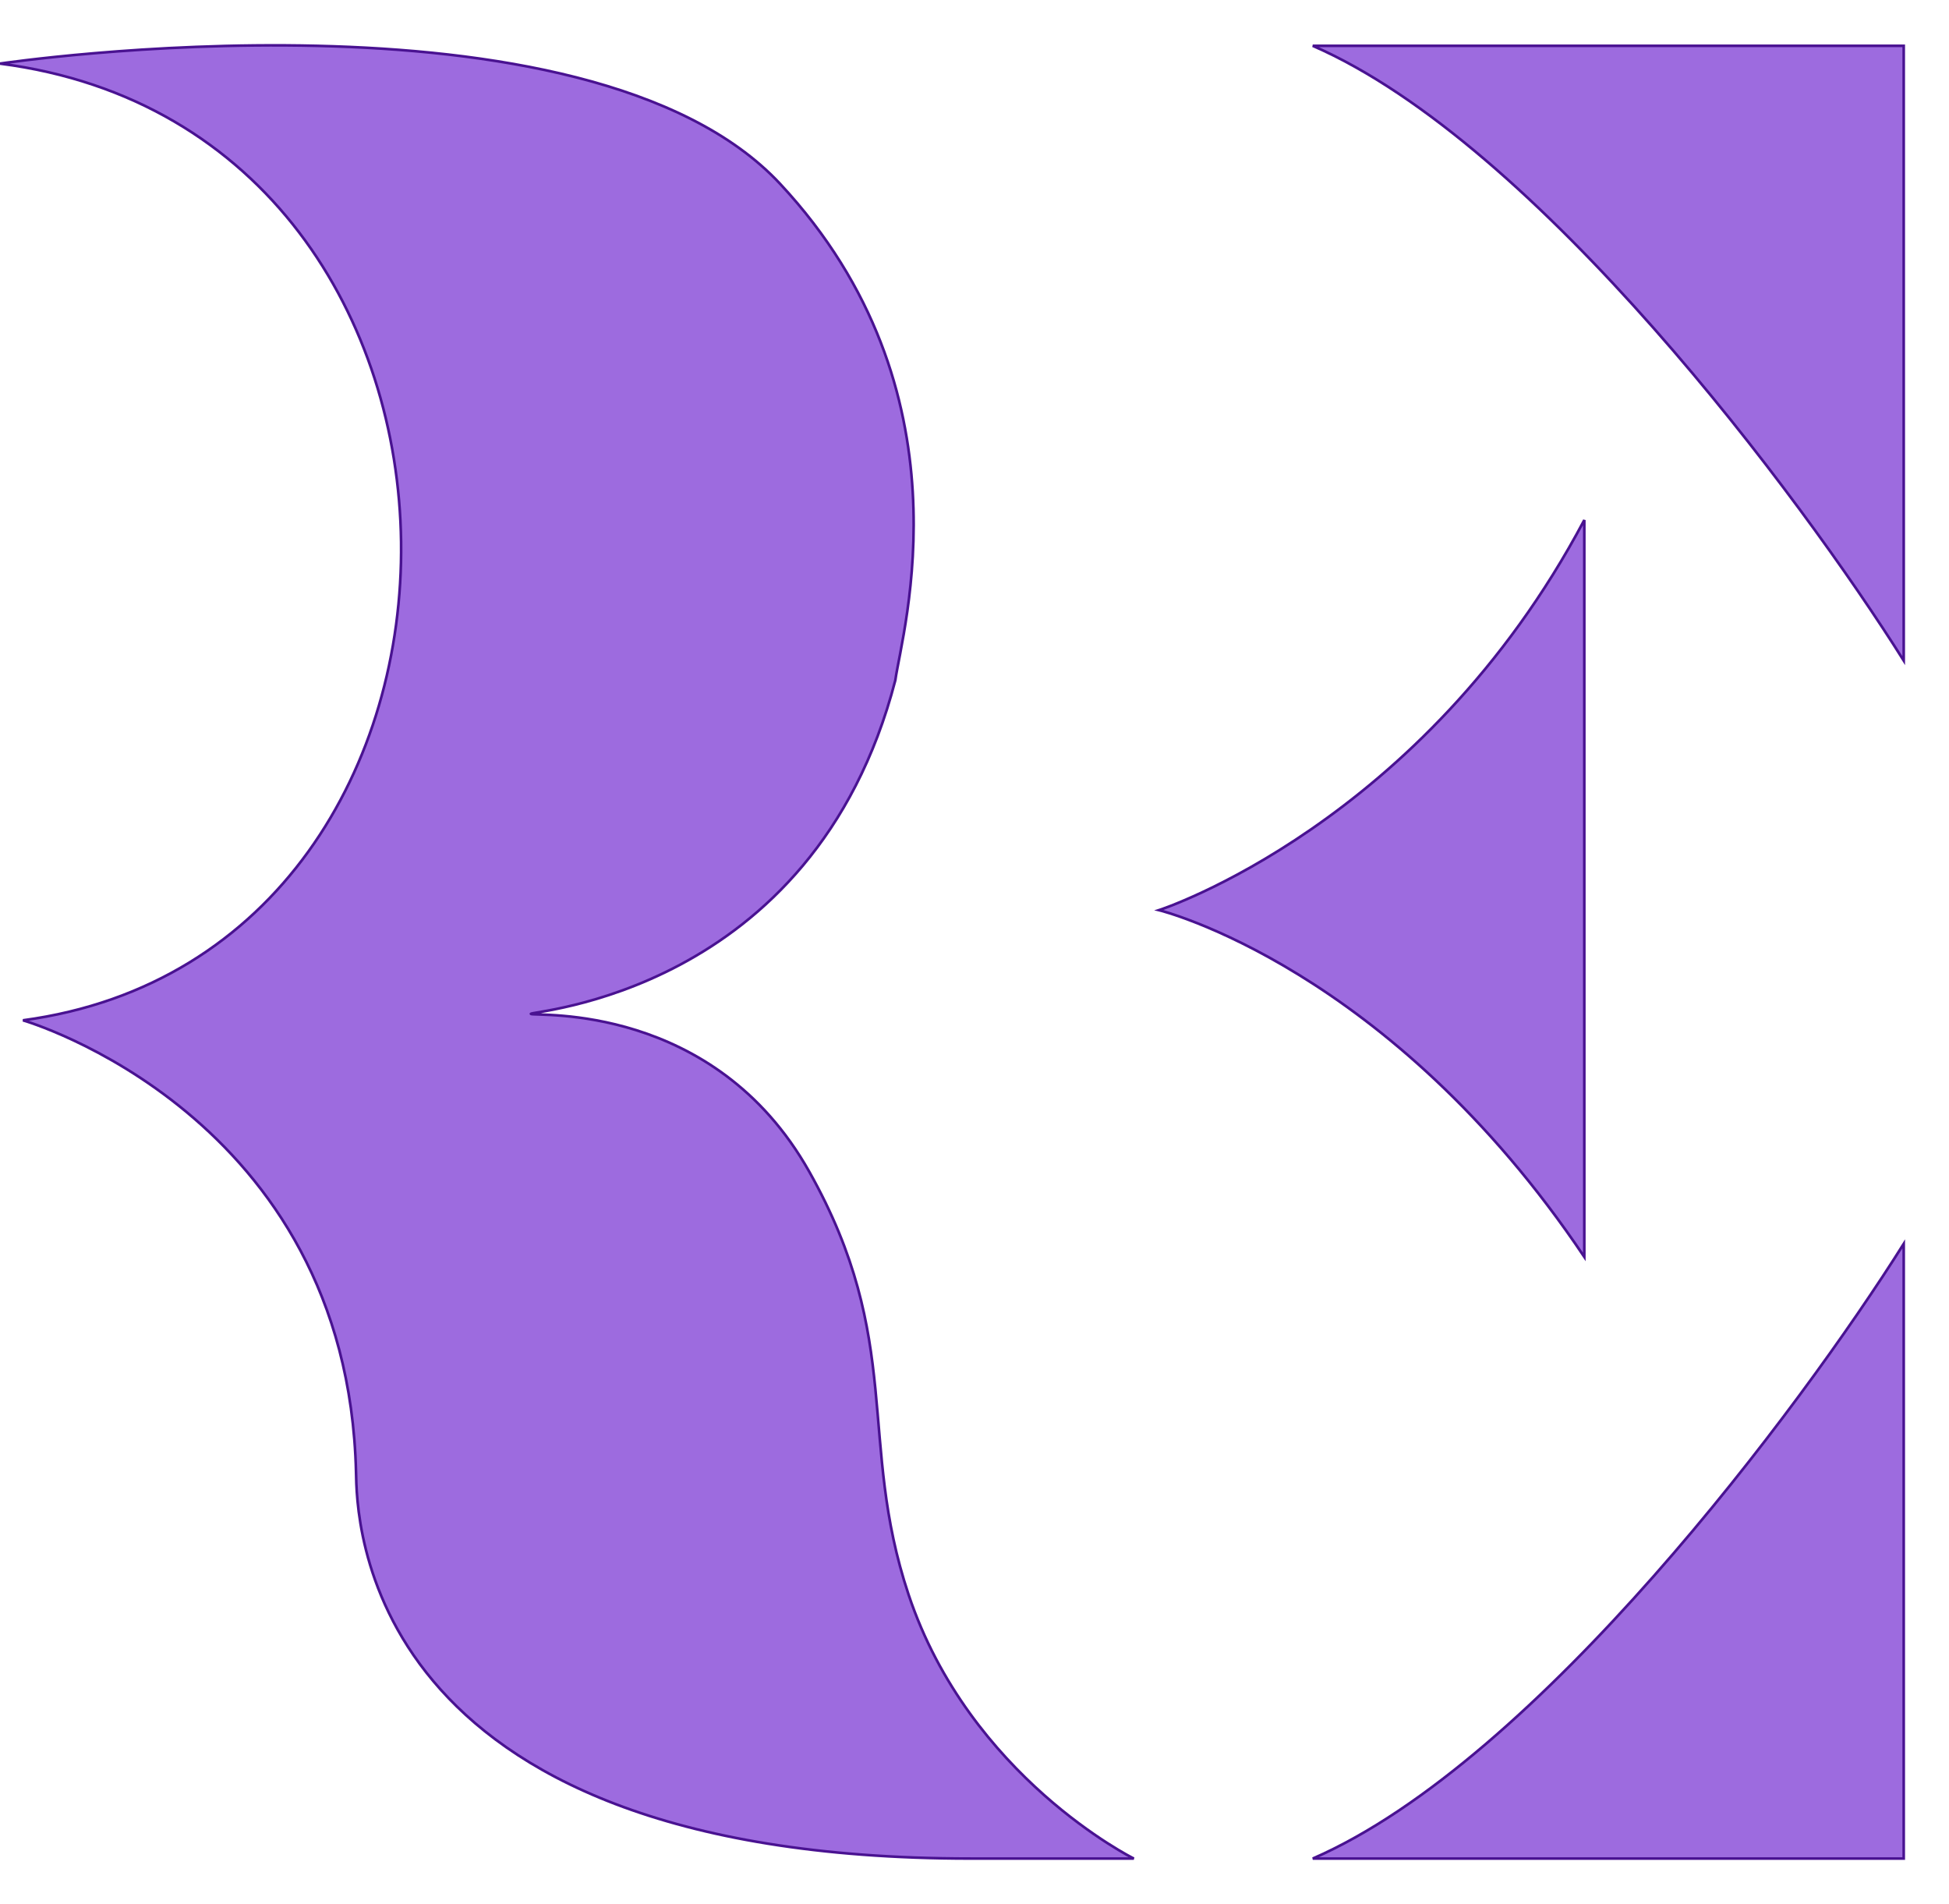
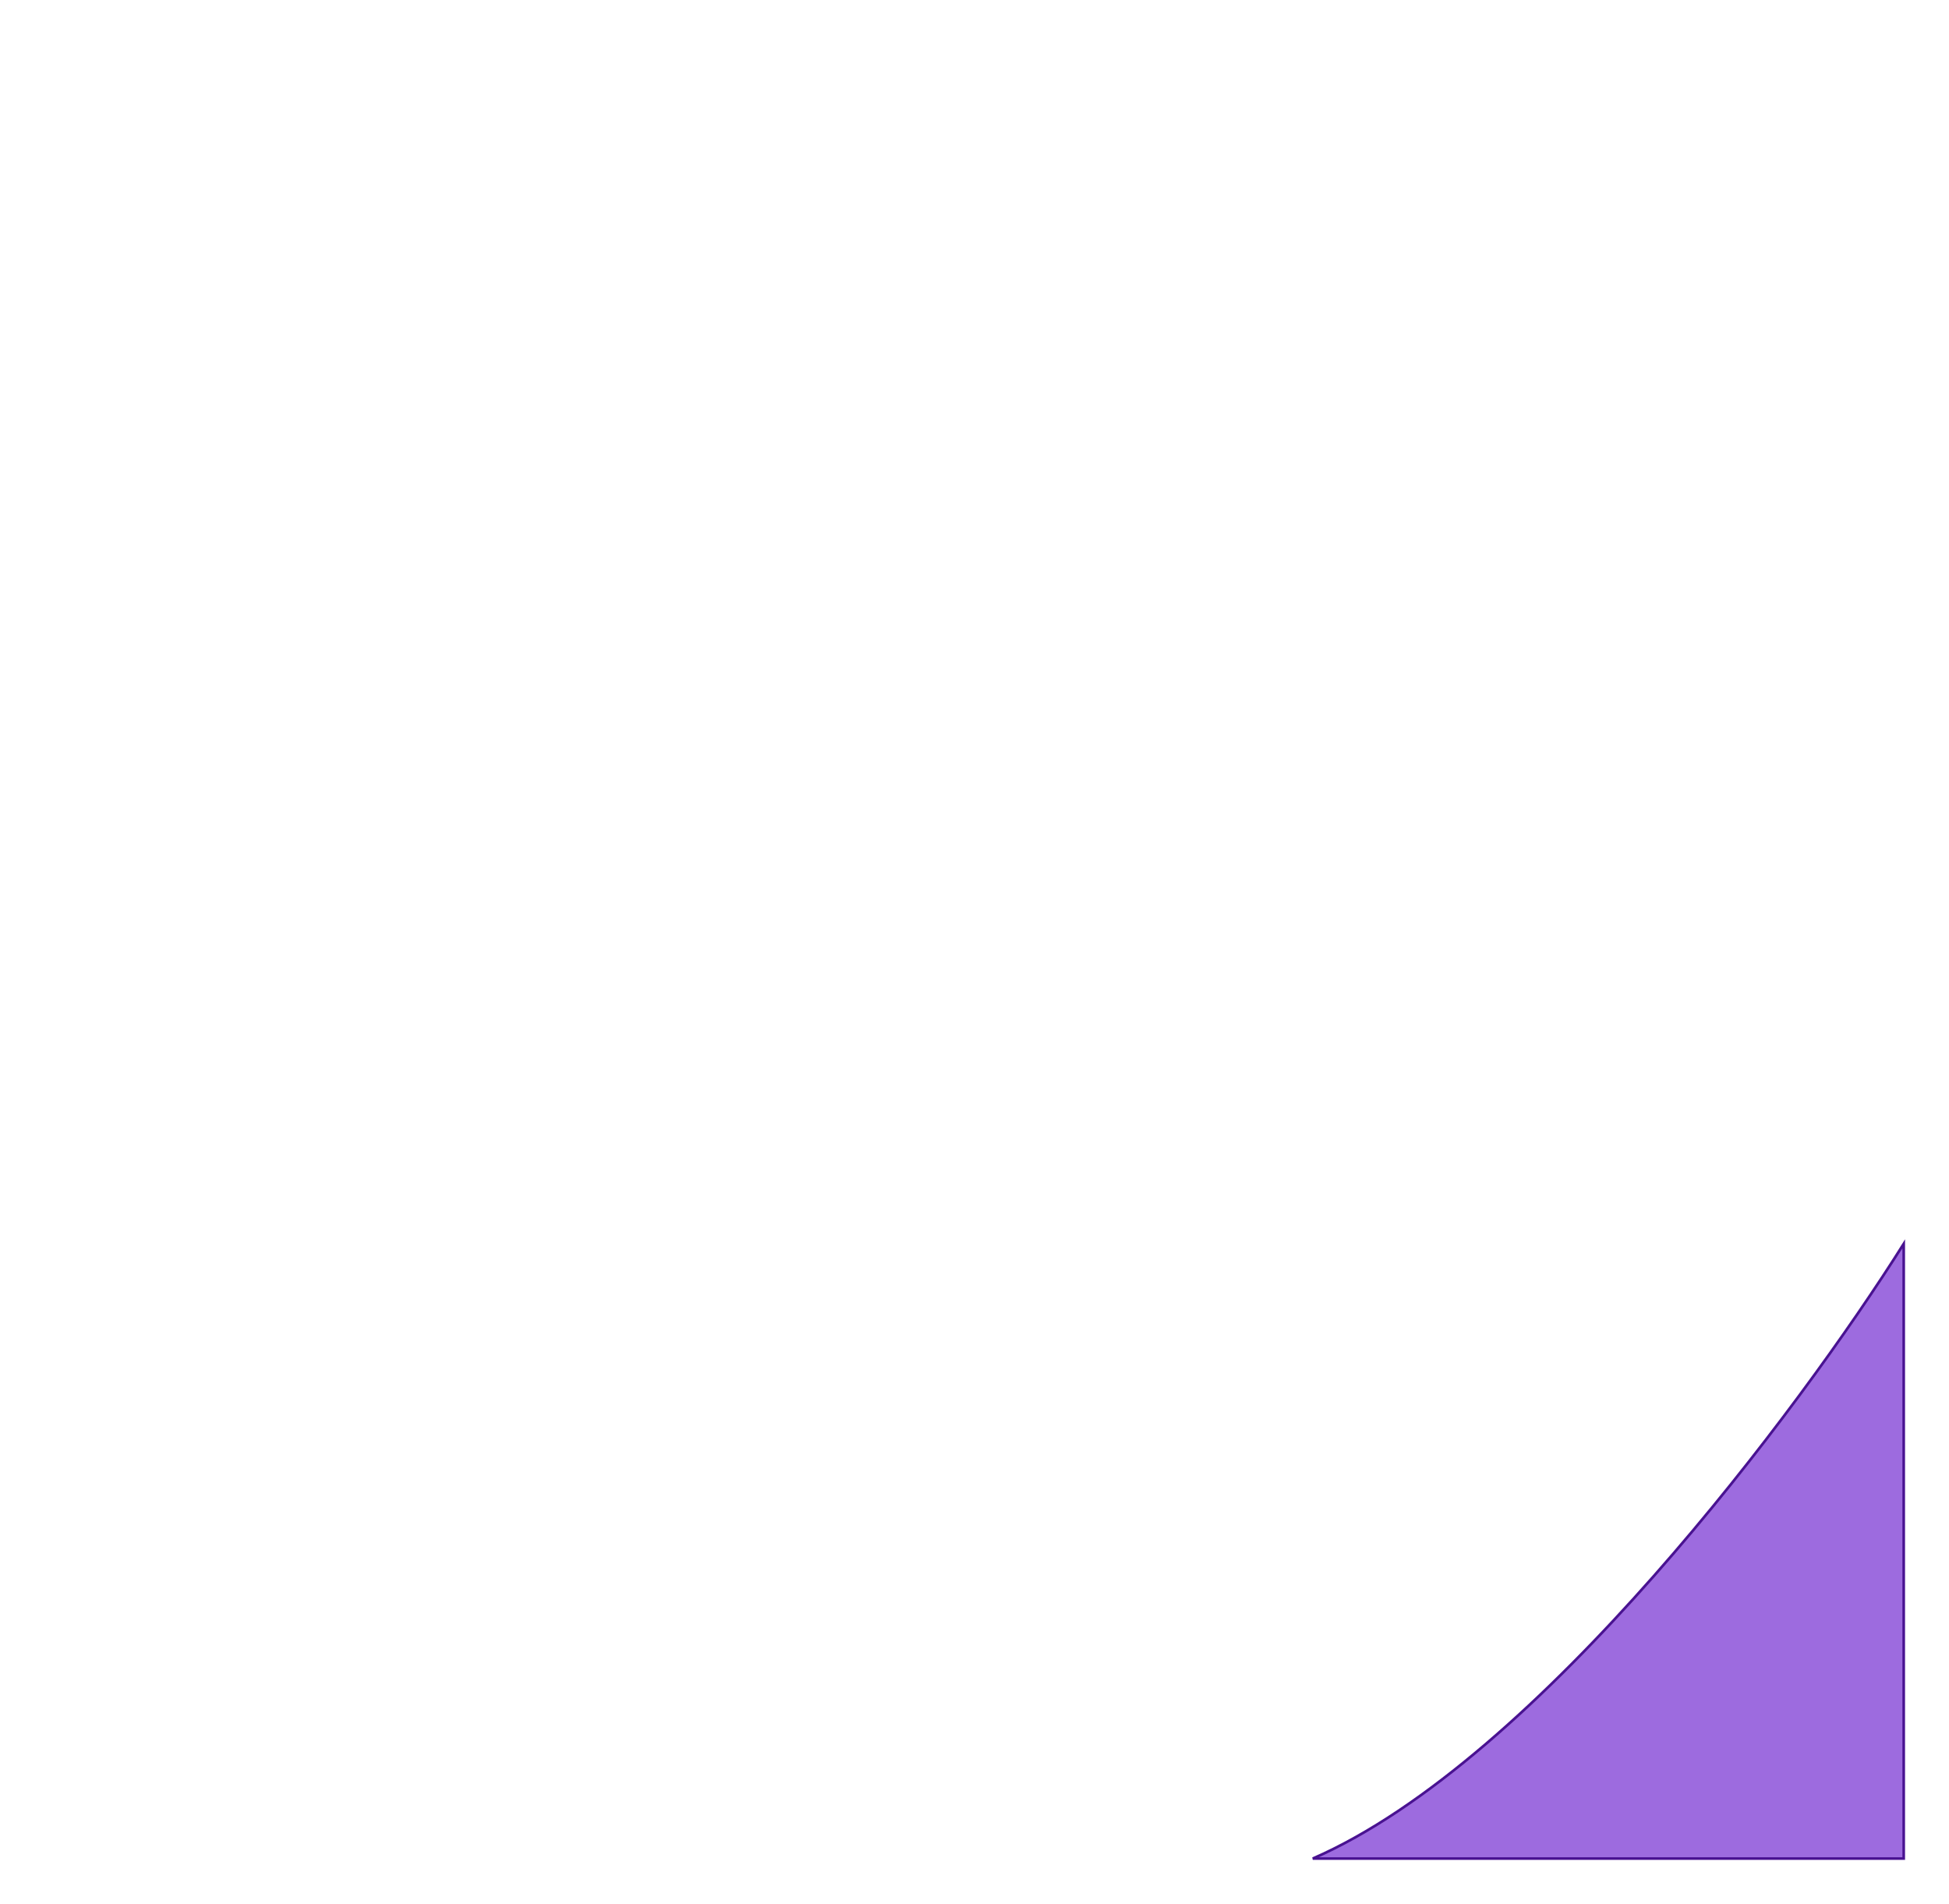
<svg xmlns="http://www.w3.org/2000/svg" width="43" height="42" viewBox="0 0 43 42" fill="none">
-   <path d="M0.507 22.508C11.714 21 11.714 2.91 0 1.403C0 1.403 12.941 -0.525 17.21 4.054C21.478 8.632 19.899 13.935 19.753 15.007C17.94 21.991 11.583 22.303 11.714 22.368C11.831 22.425 15.748 22.107 17.853 25.845C19.957 29.583 18.911 31.778 20.045 35.176C21.39 39.203 25.015 41 25.015 41H21.419C7.855 41 7.877 33.4 7.855 32.481C7.668 24.57 0.507 22.508 0.507 22.508Z" fill="#9D6BDF" stroke="#491291" stroke-width="0.058" />
-   <path d="M34.954 27.728V11.472C31.388 18.195 25.57 20.078 25.57 20.078C25.57 20.078 30.657 21.324 34.954 27.728Z" fill="#9D6BDF" stroke="#491291" stroke-width="0.058" />
-   <path d="M42.001 1.011H28.963C33.921 3.167 39.721 10.95 42.001 14.573V1.011Z" fill="#9D6BDF" stroke="#491291" stroke-width="0.058" />
  <path d="M42.001 41H28.963C33.921 38.844 39.721 31.061 42.001 27.439V41Z" fill="#9D6BDF" stroke="#491291" stroke-width="0.058" />
</svg>